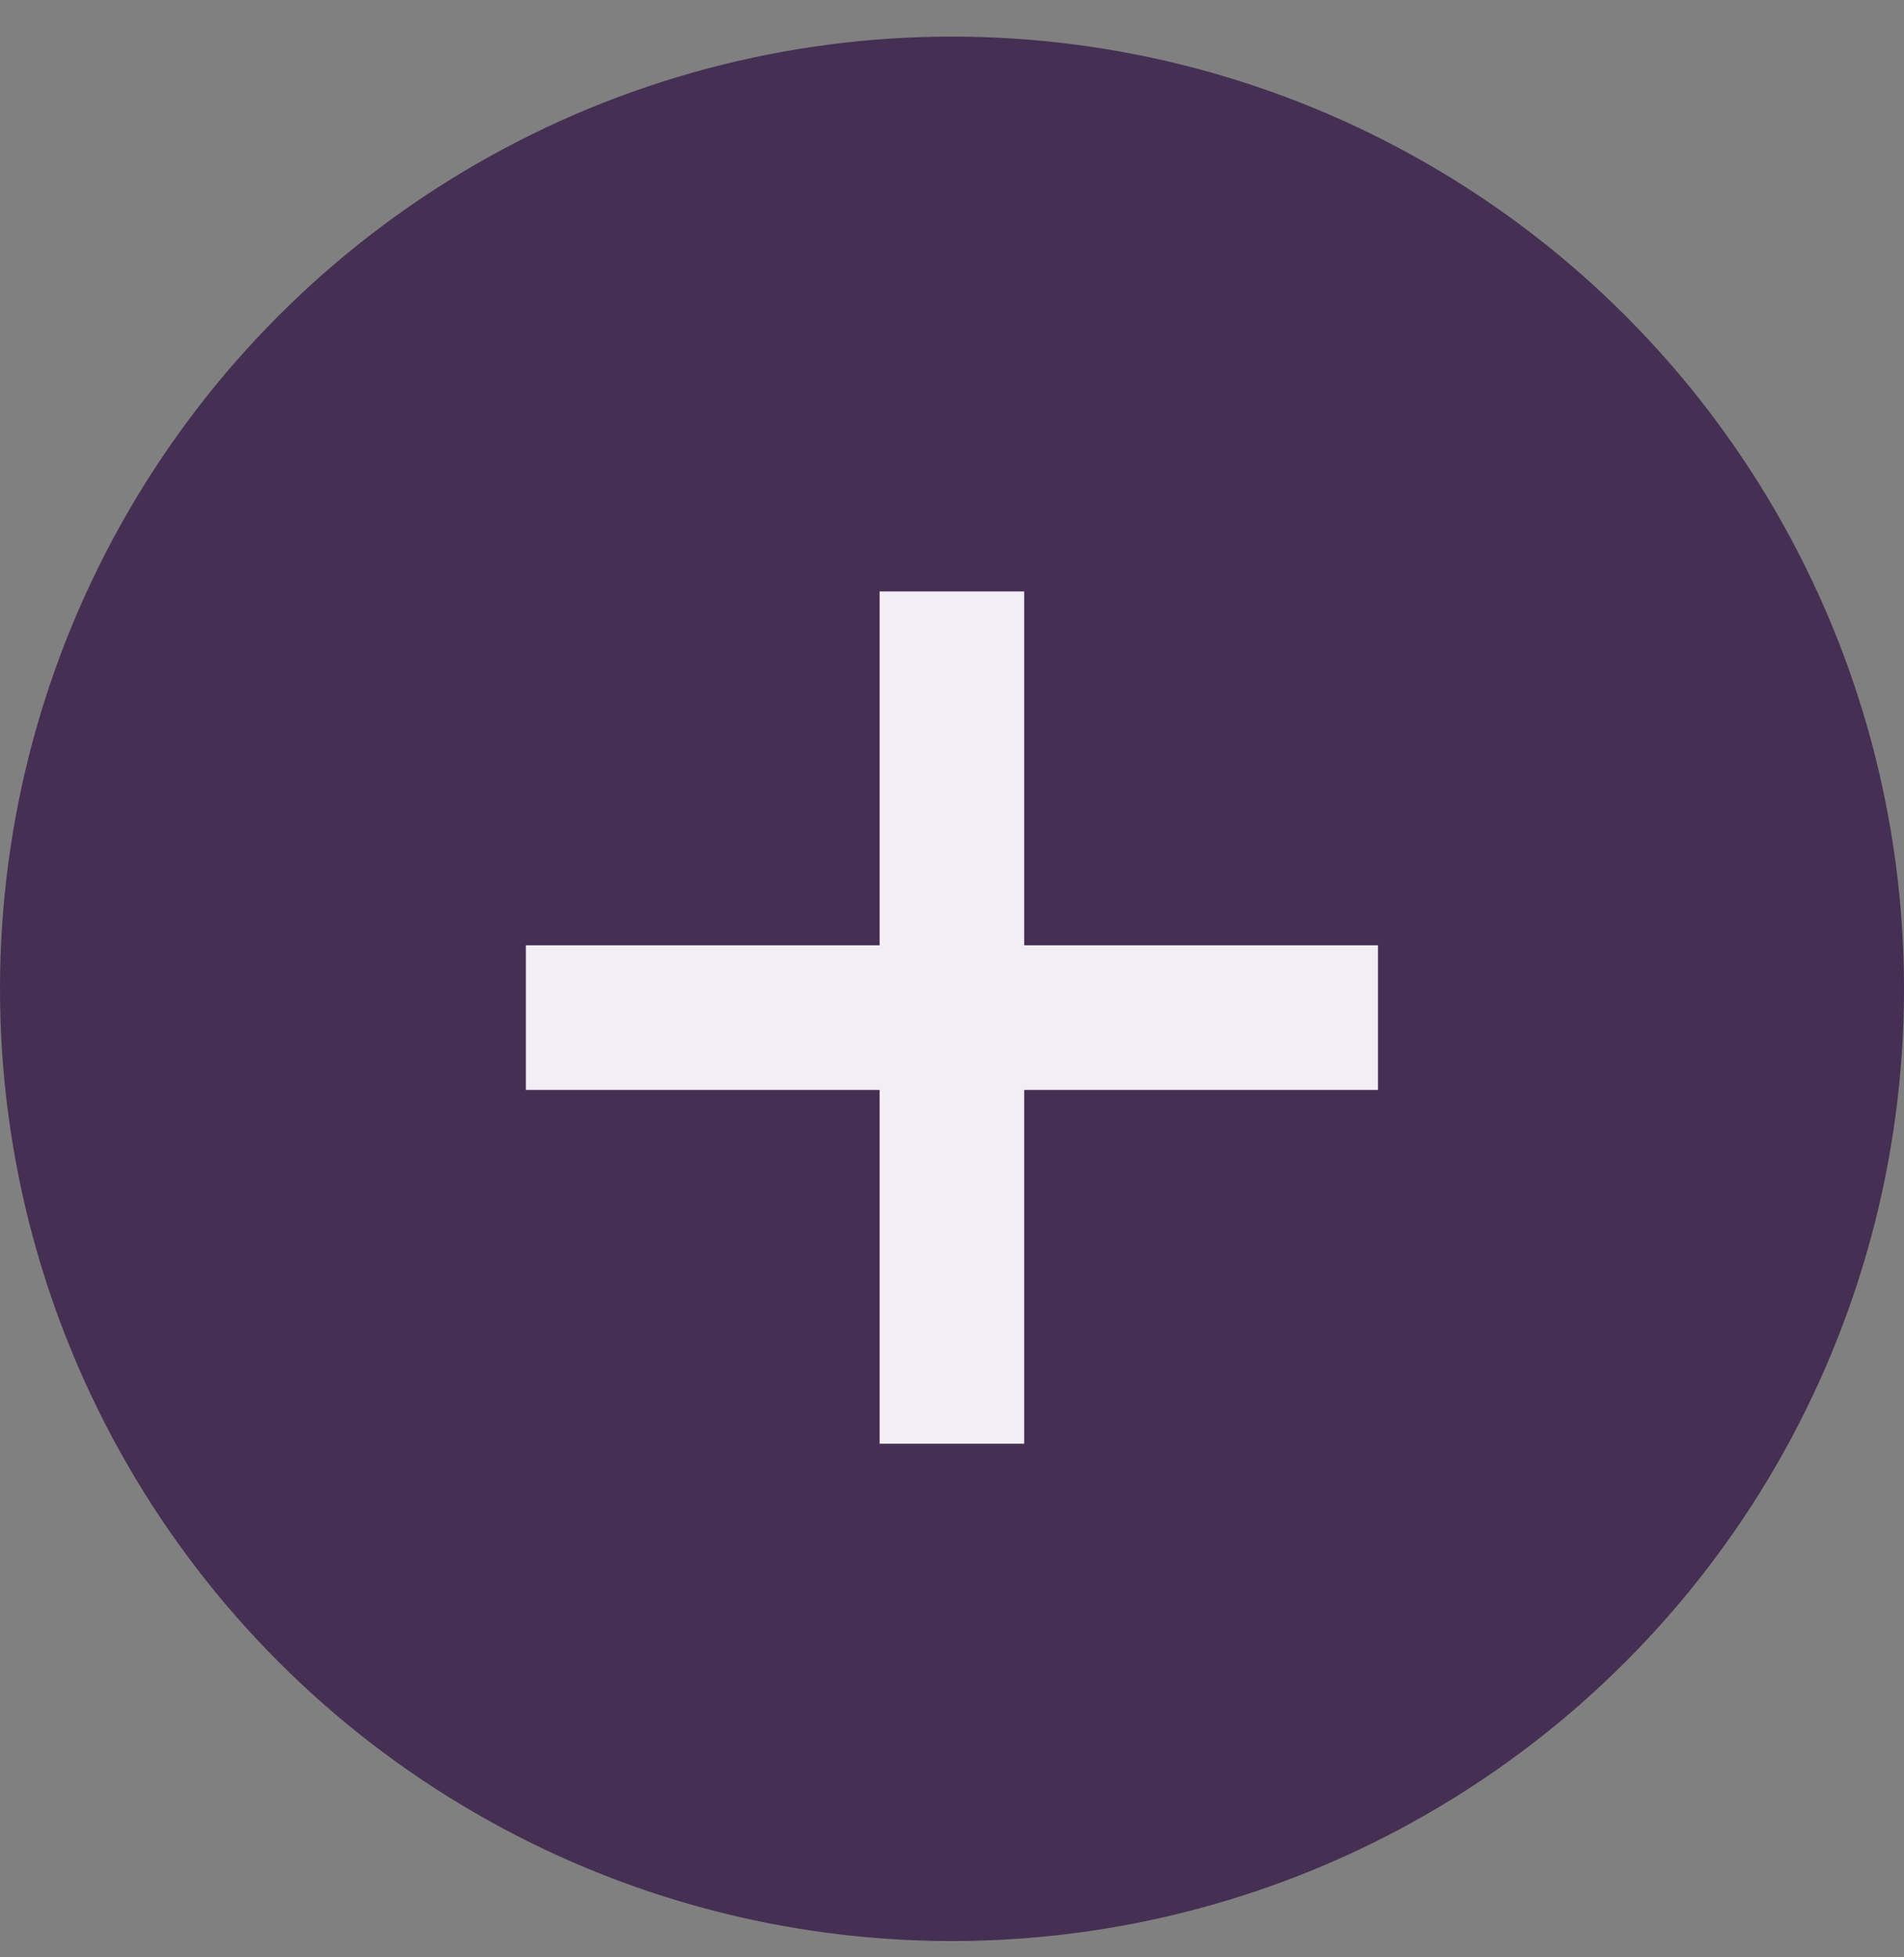
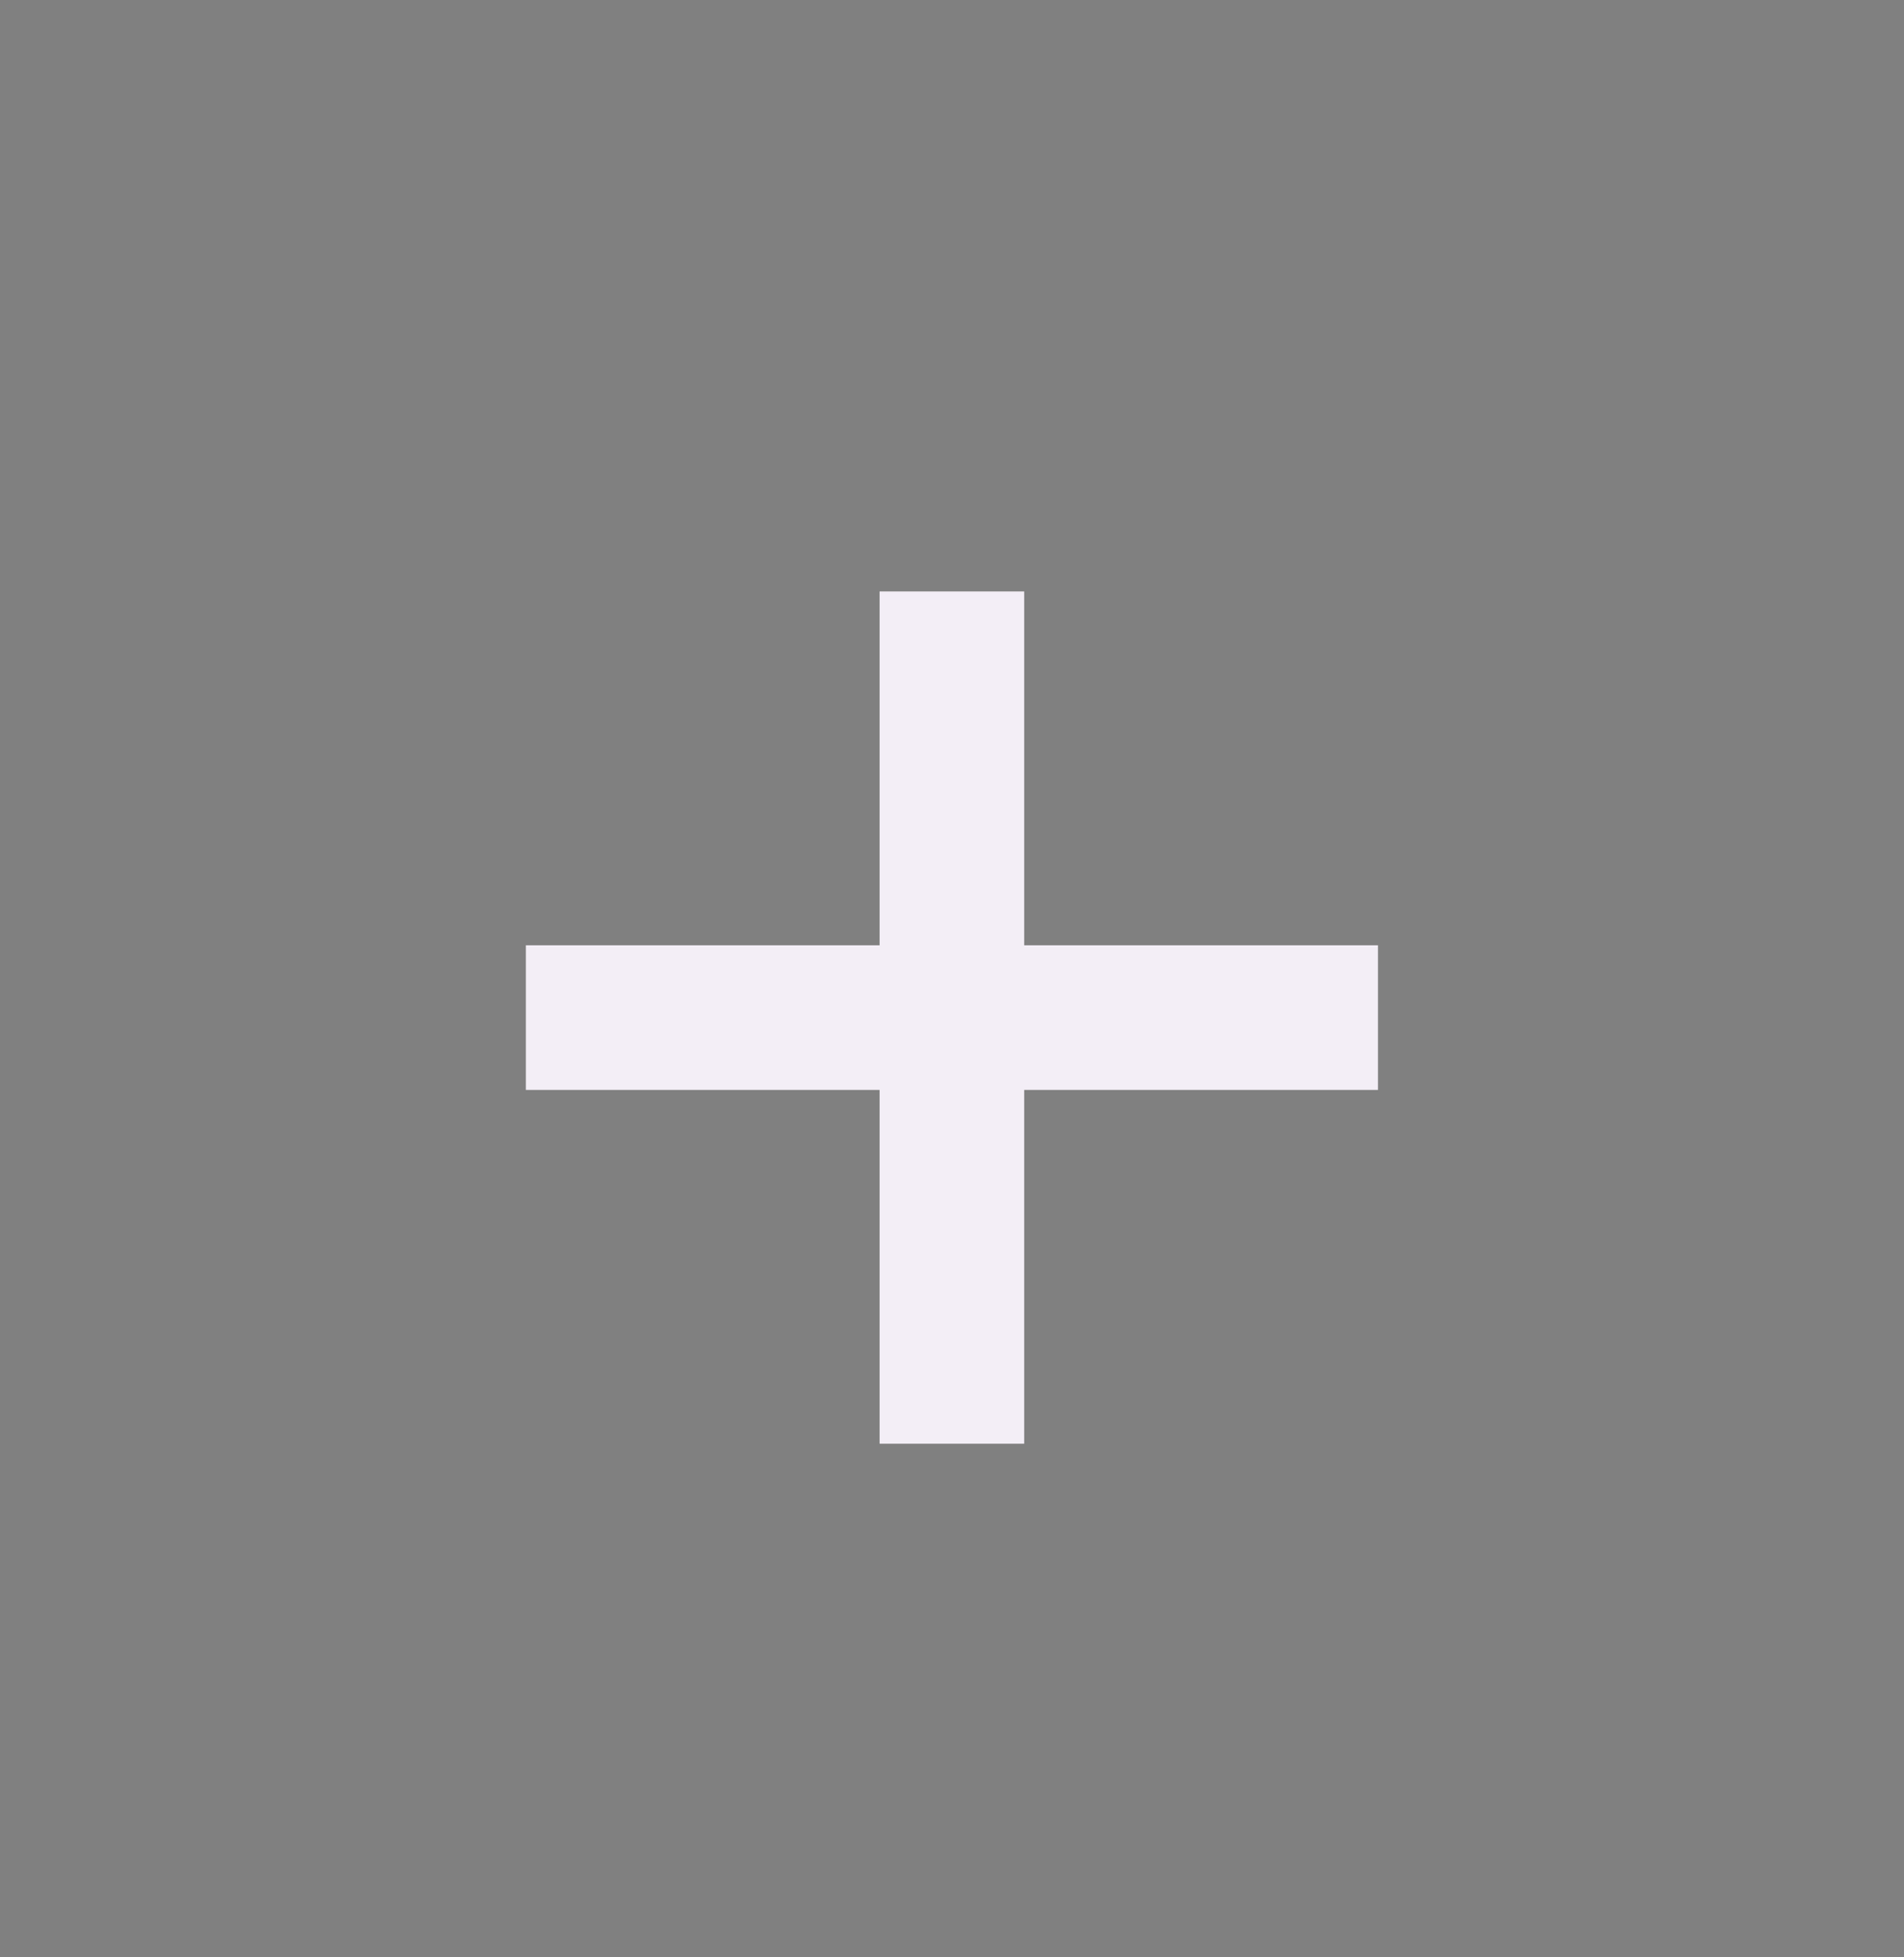
<svg xmlns="http://www.w3.org/2000/svg" width="36" height="37" viewBox="0 0 36 37" fill="none">
  <rect x="0" y="0" width="36" height="37" fill="#808080" stroke="none" />
-   <circle cx="18" cy="18.692" r="18" fill="#452F53" />
-   <path d="M16.631 27.291V11.18H19.365V27.291H16.631ZM9.943 20.603V17.869H26.054V20.603H9.943Z" fill="#F3EEF6" />
+   <path d="M16.631 27.291V11.18H19.365V27.291ZM9.943 20.603V17.869H26.054V20.603H9.943Z" fill="#F3EEF6" />
</svg>